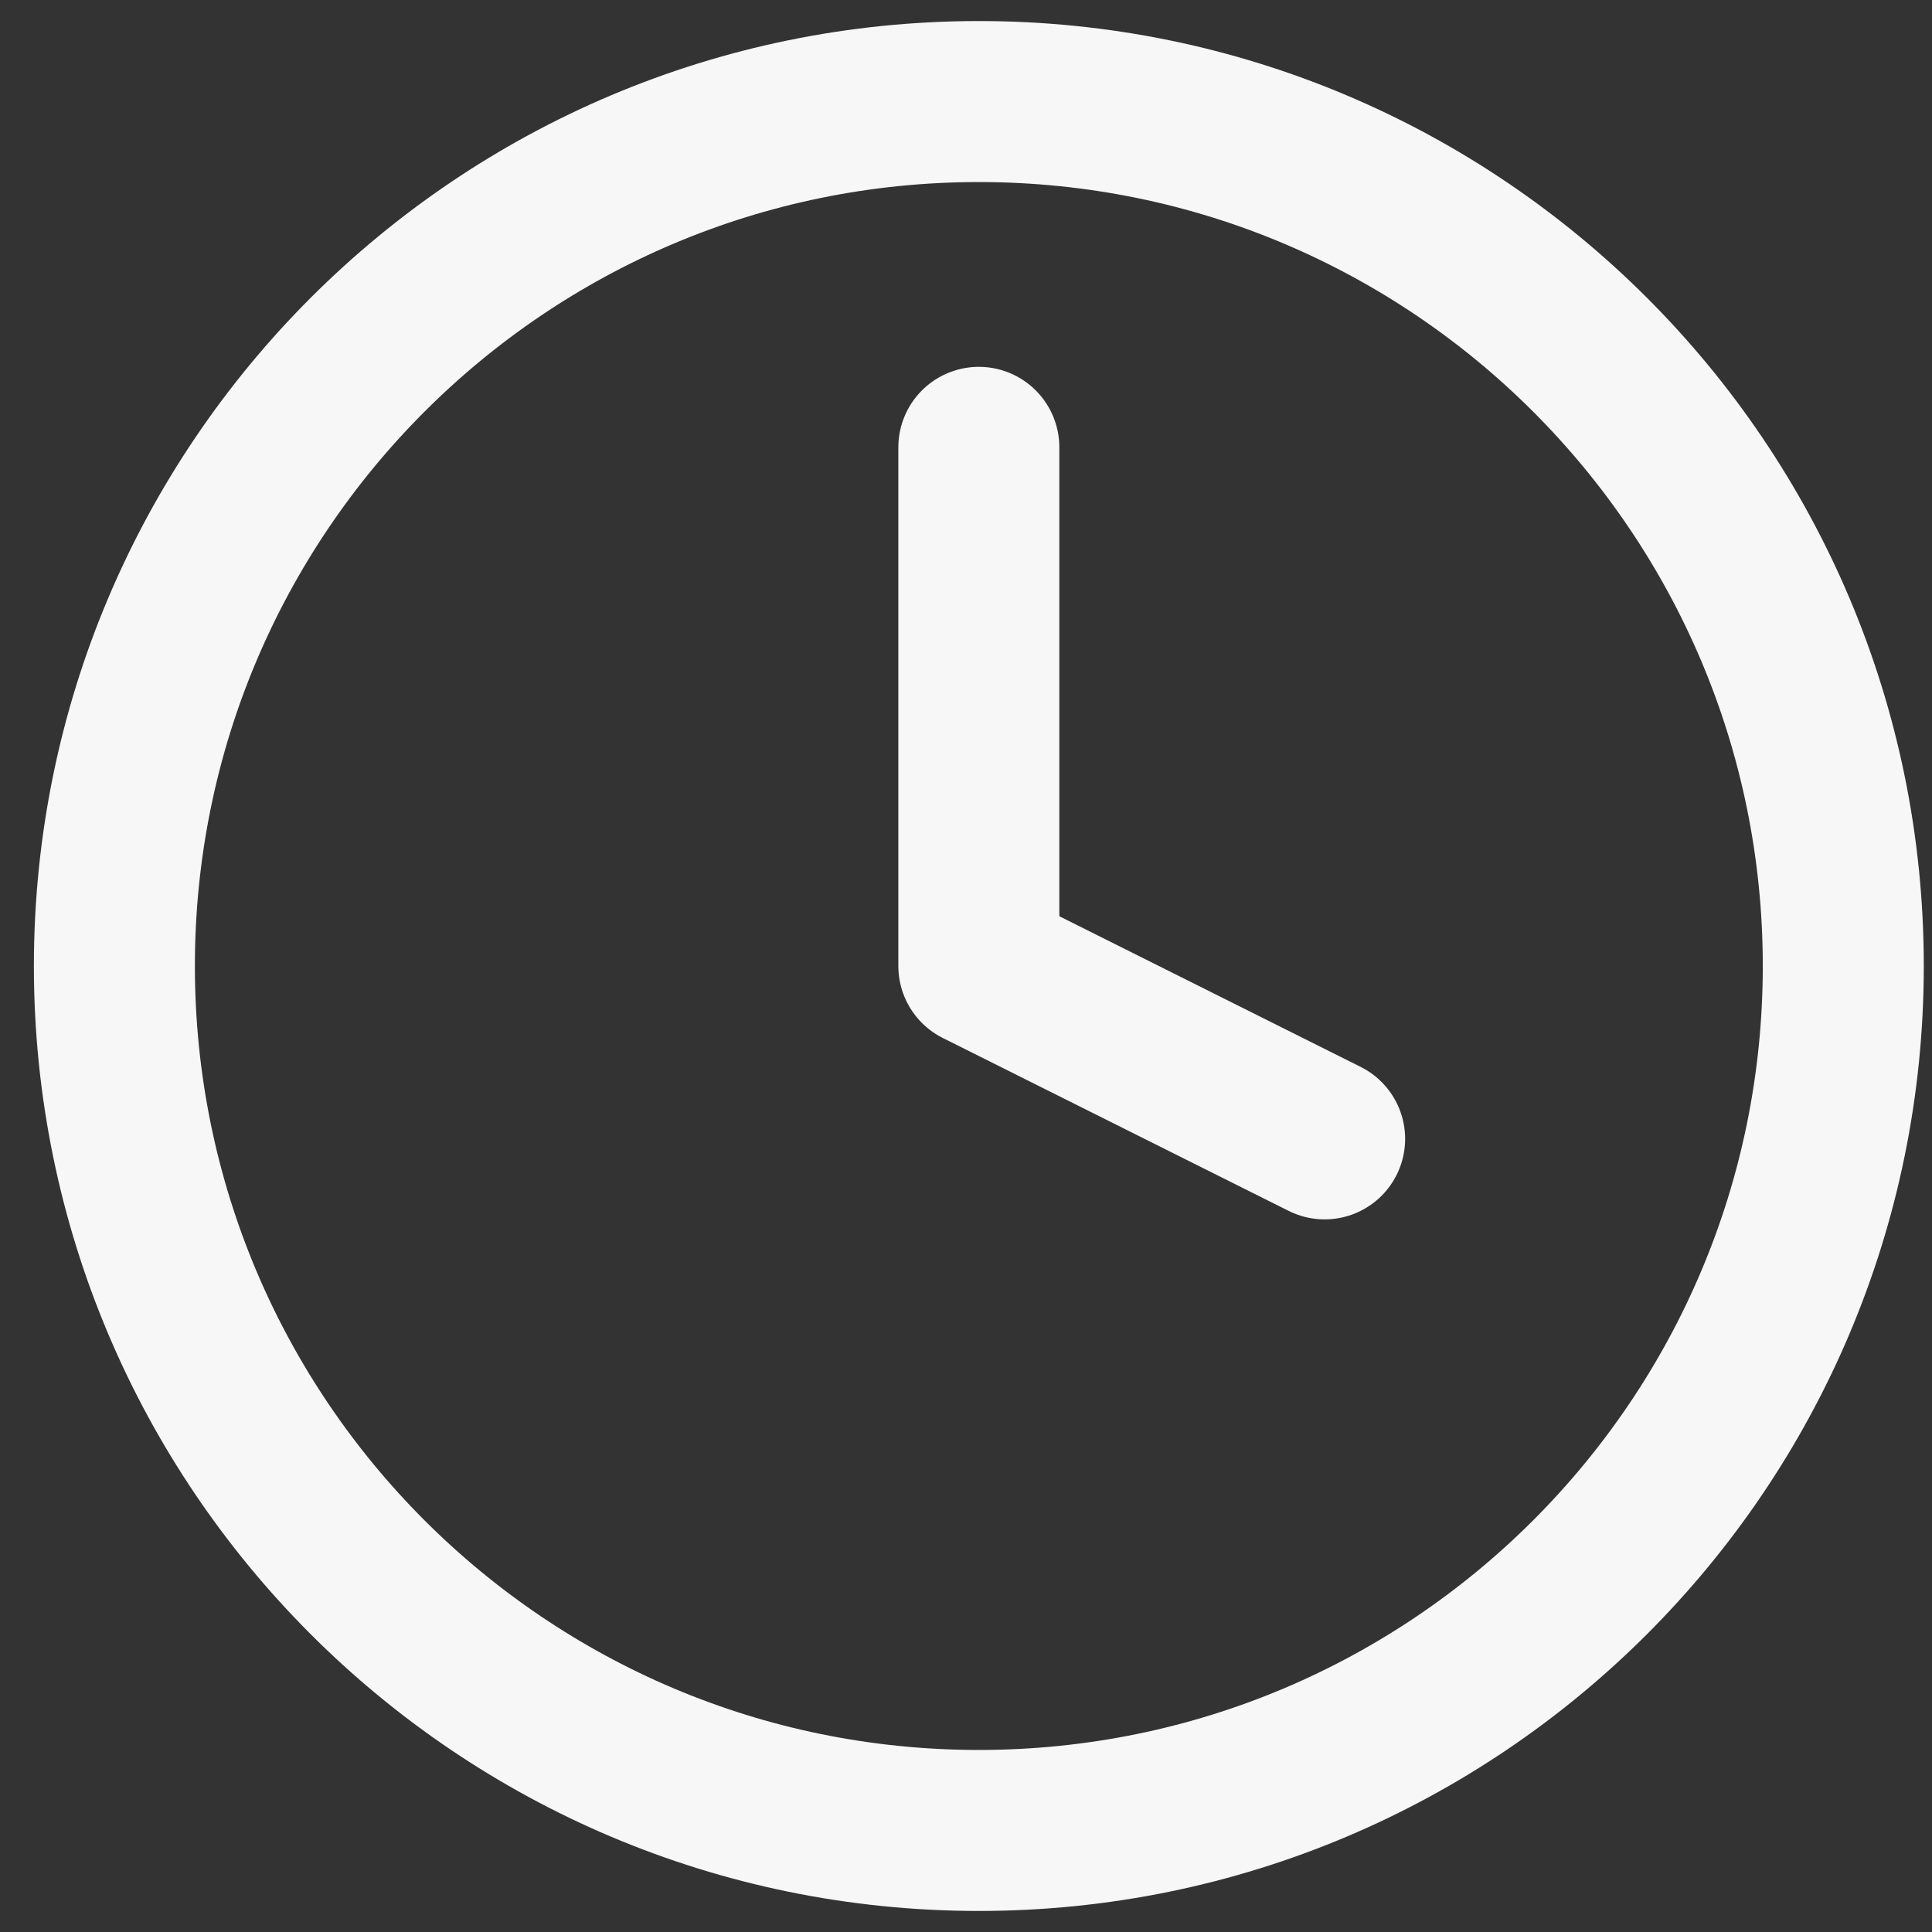
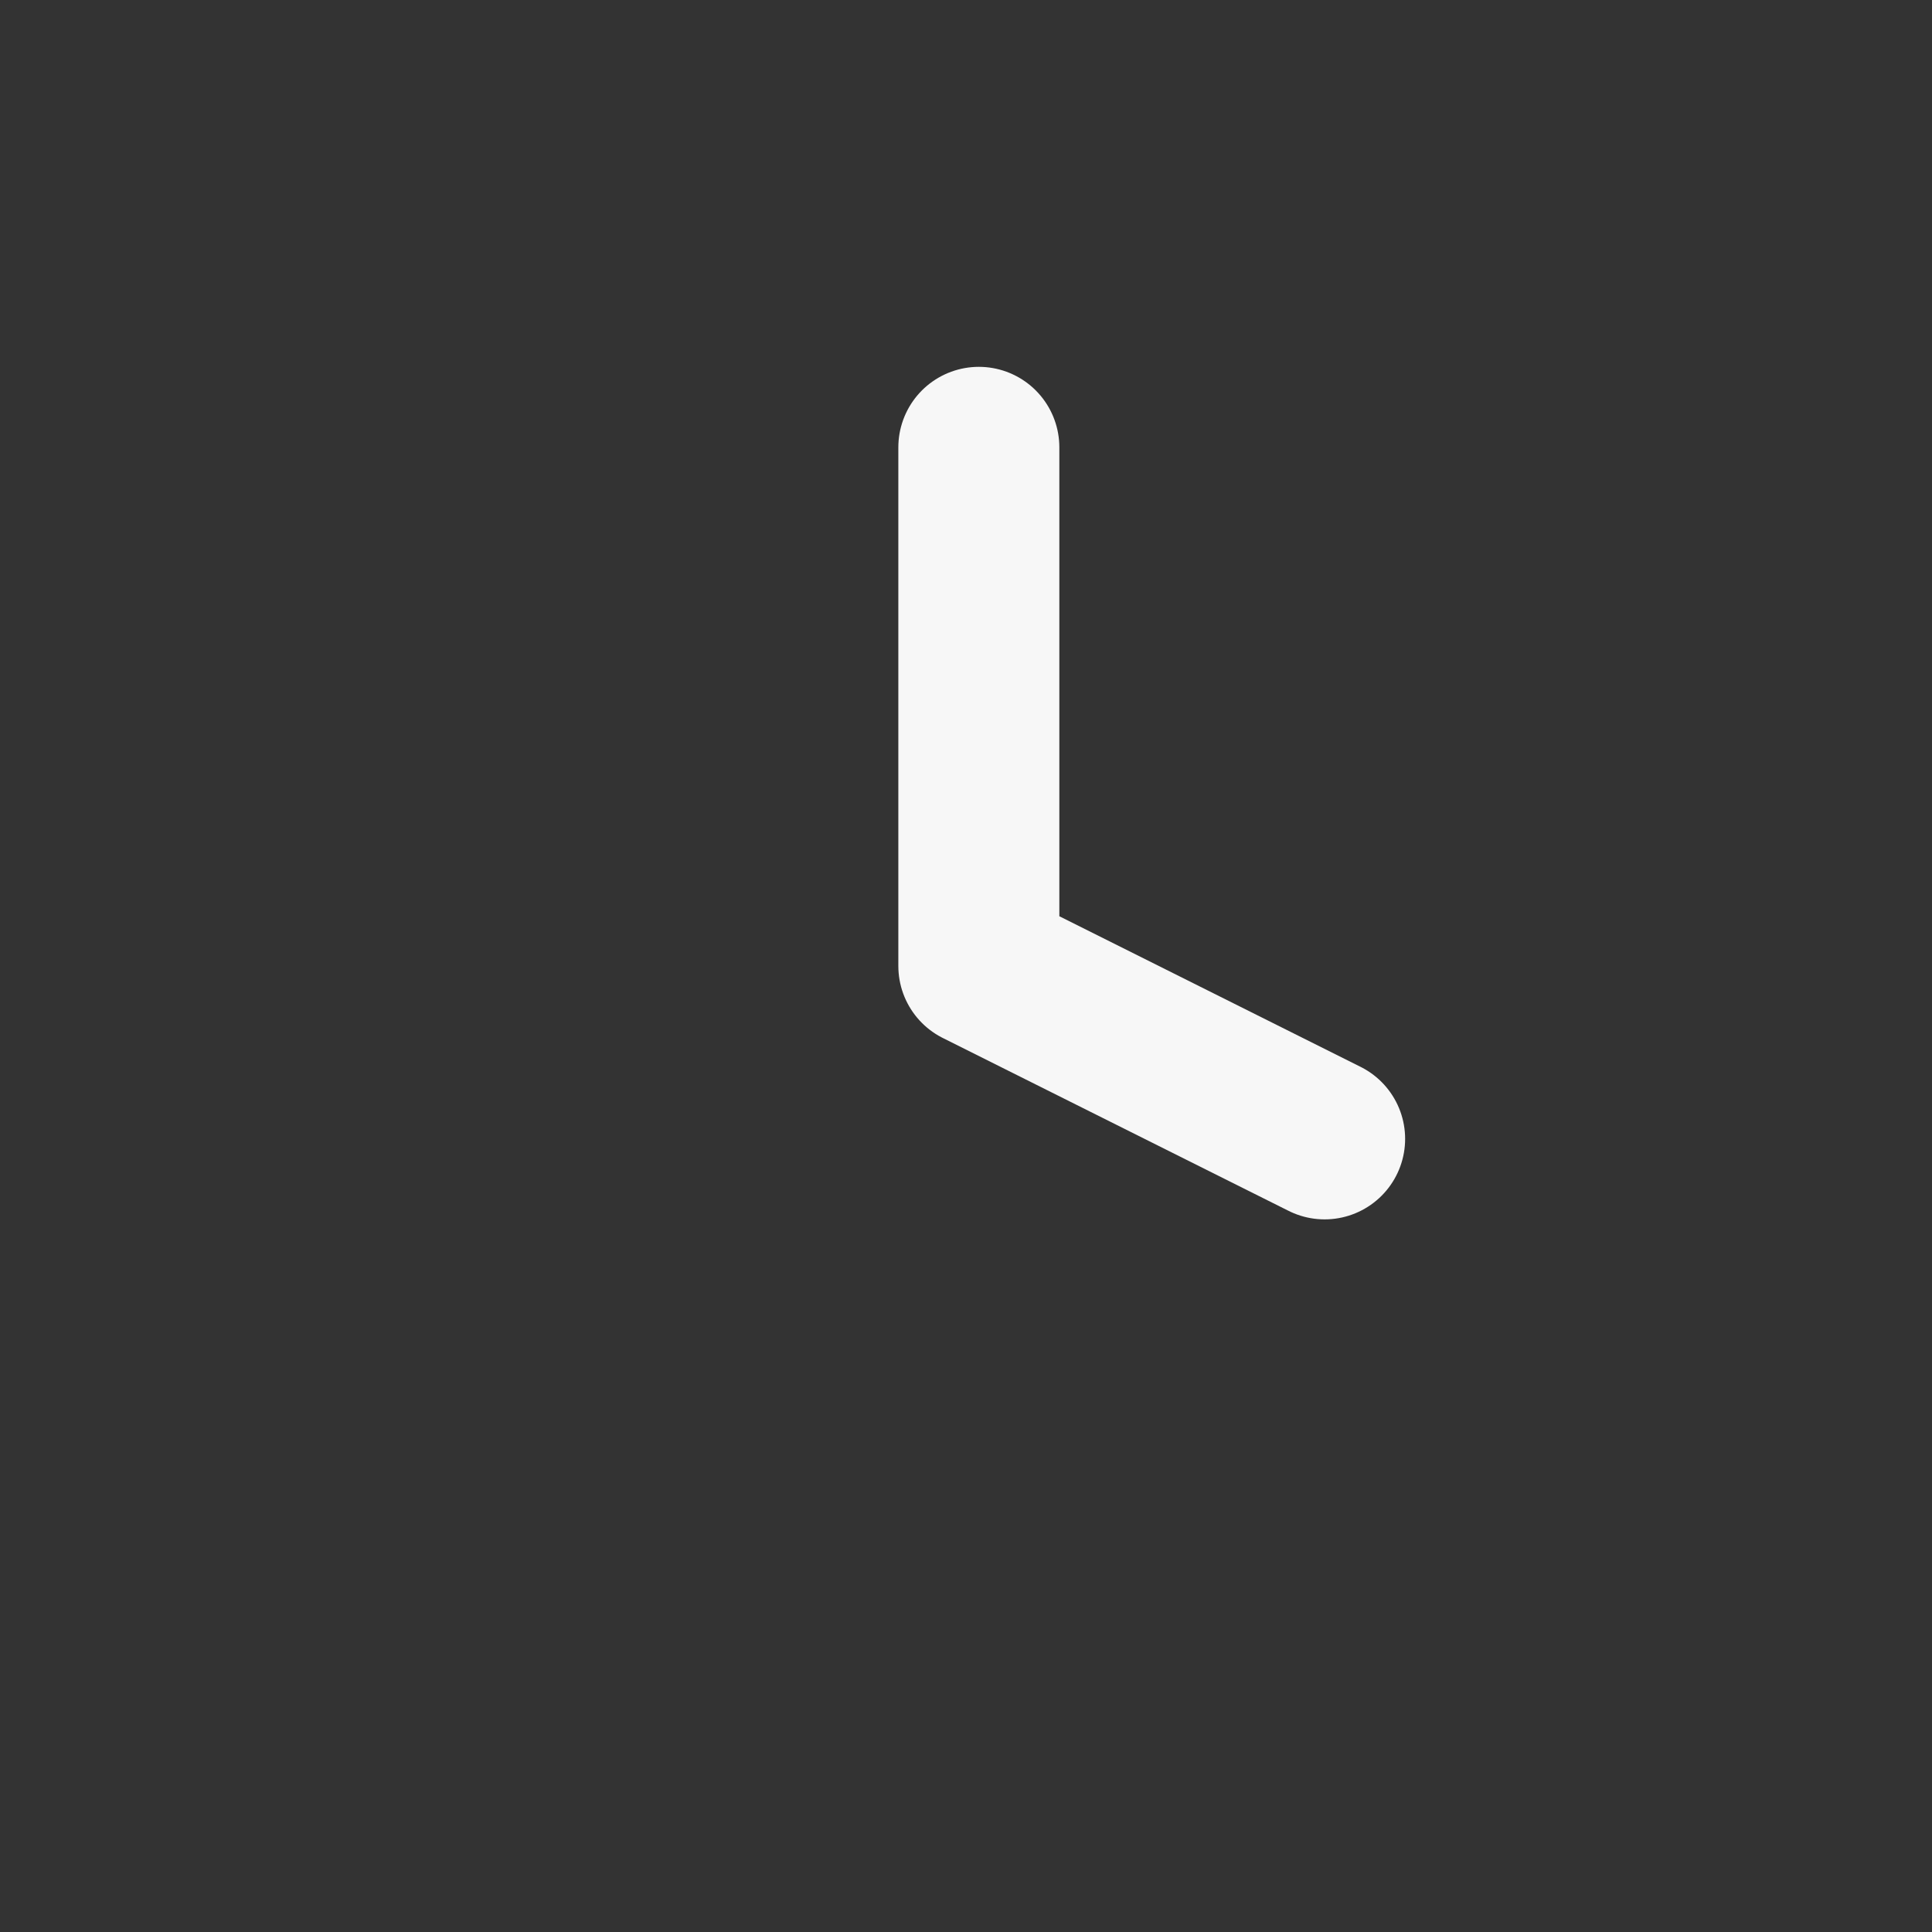
<svg xmlns="http://www.w3.org/2000/svg" width="48" height="48" viewBox="0 0 48 48" fill="none">
  <rect x="0" y="0" width="48" height="48" fill="#333333" stroke="none" />
-   <path d="M24.319 45.477C36.18 45.477 45.796 35.861 45.796 24C45.796 12.139 36.18 2.523 24.319 2.523C12.457 2.523 2.842 12.139 2.842 24C2.842 35.861 12.457 45.477 24.319 45.477Z" stroke="#F7F7F7" stroke-width="4" stroke-linecap="round" stroke-linejoin="round" />
  <path d="M24.319 11.114V24L32.91 28.295" stroke="#F7F7F7" stroke-width="4" stroke-linecap="round" stroke-linejoin="round" />
</svg>